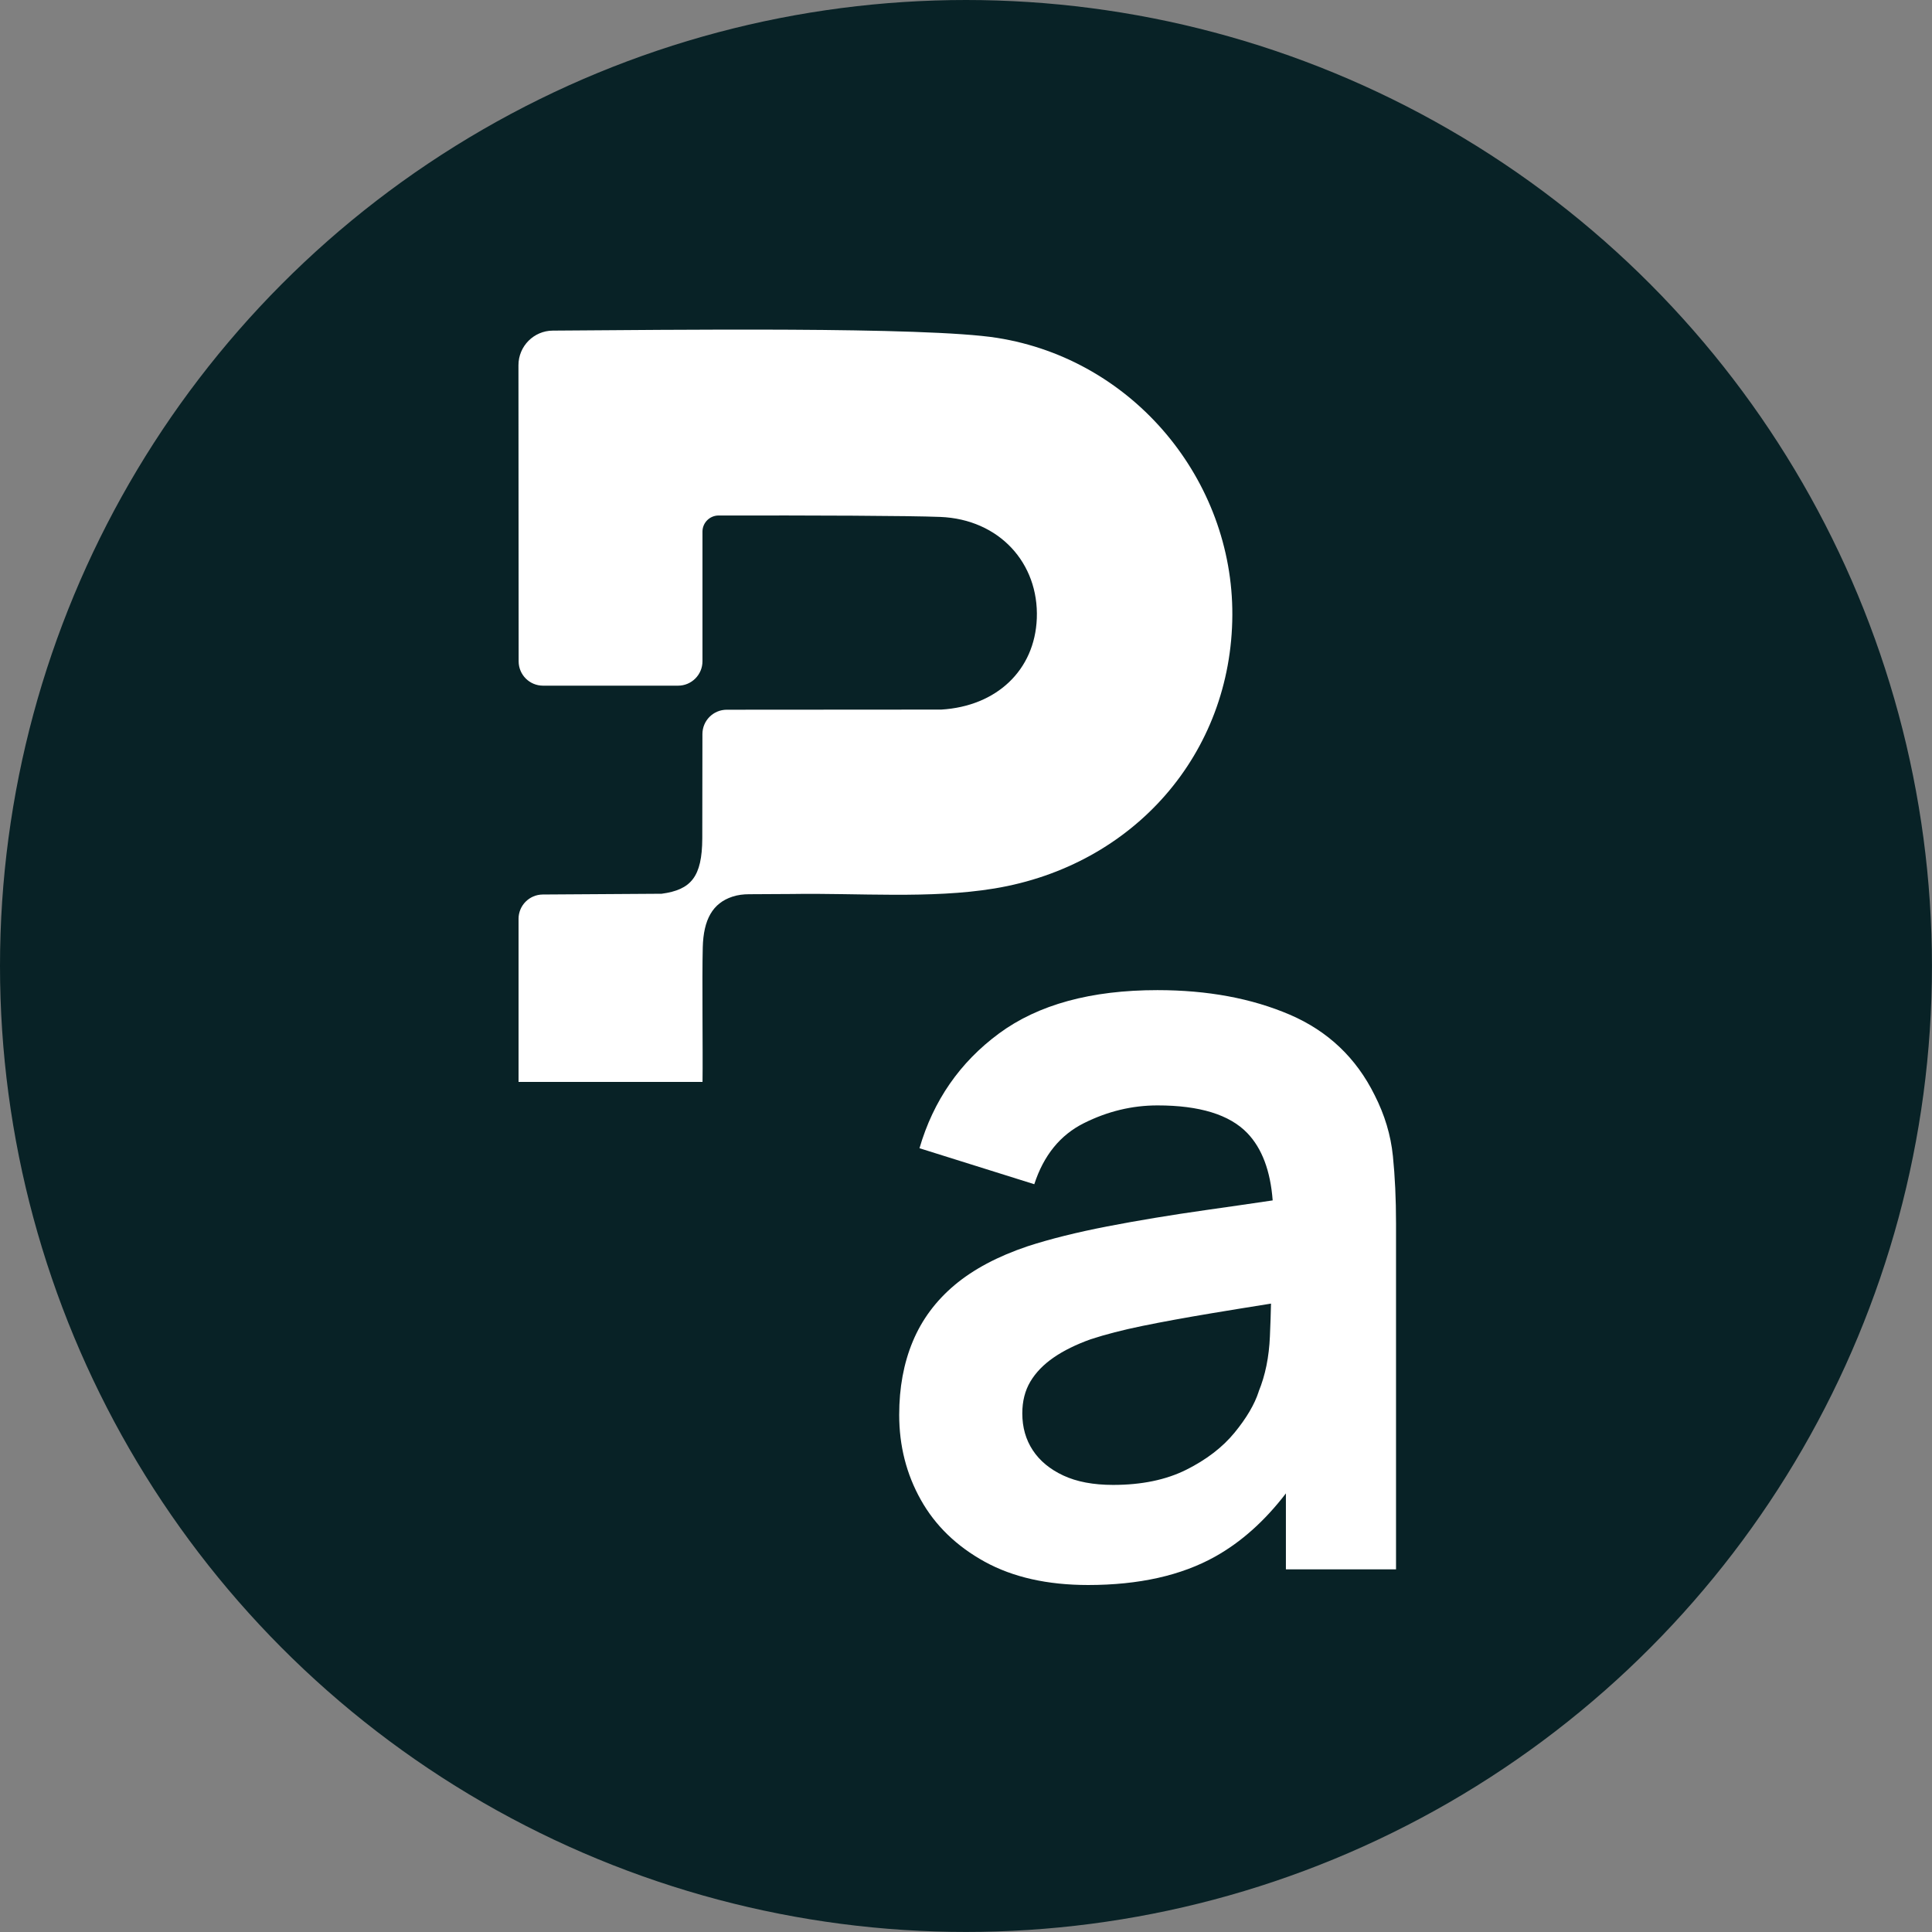
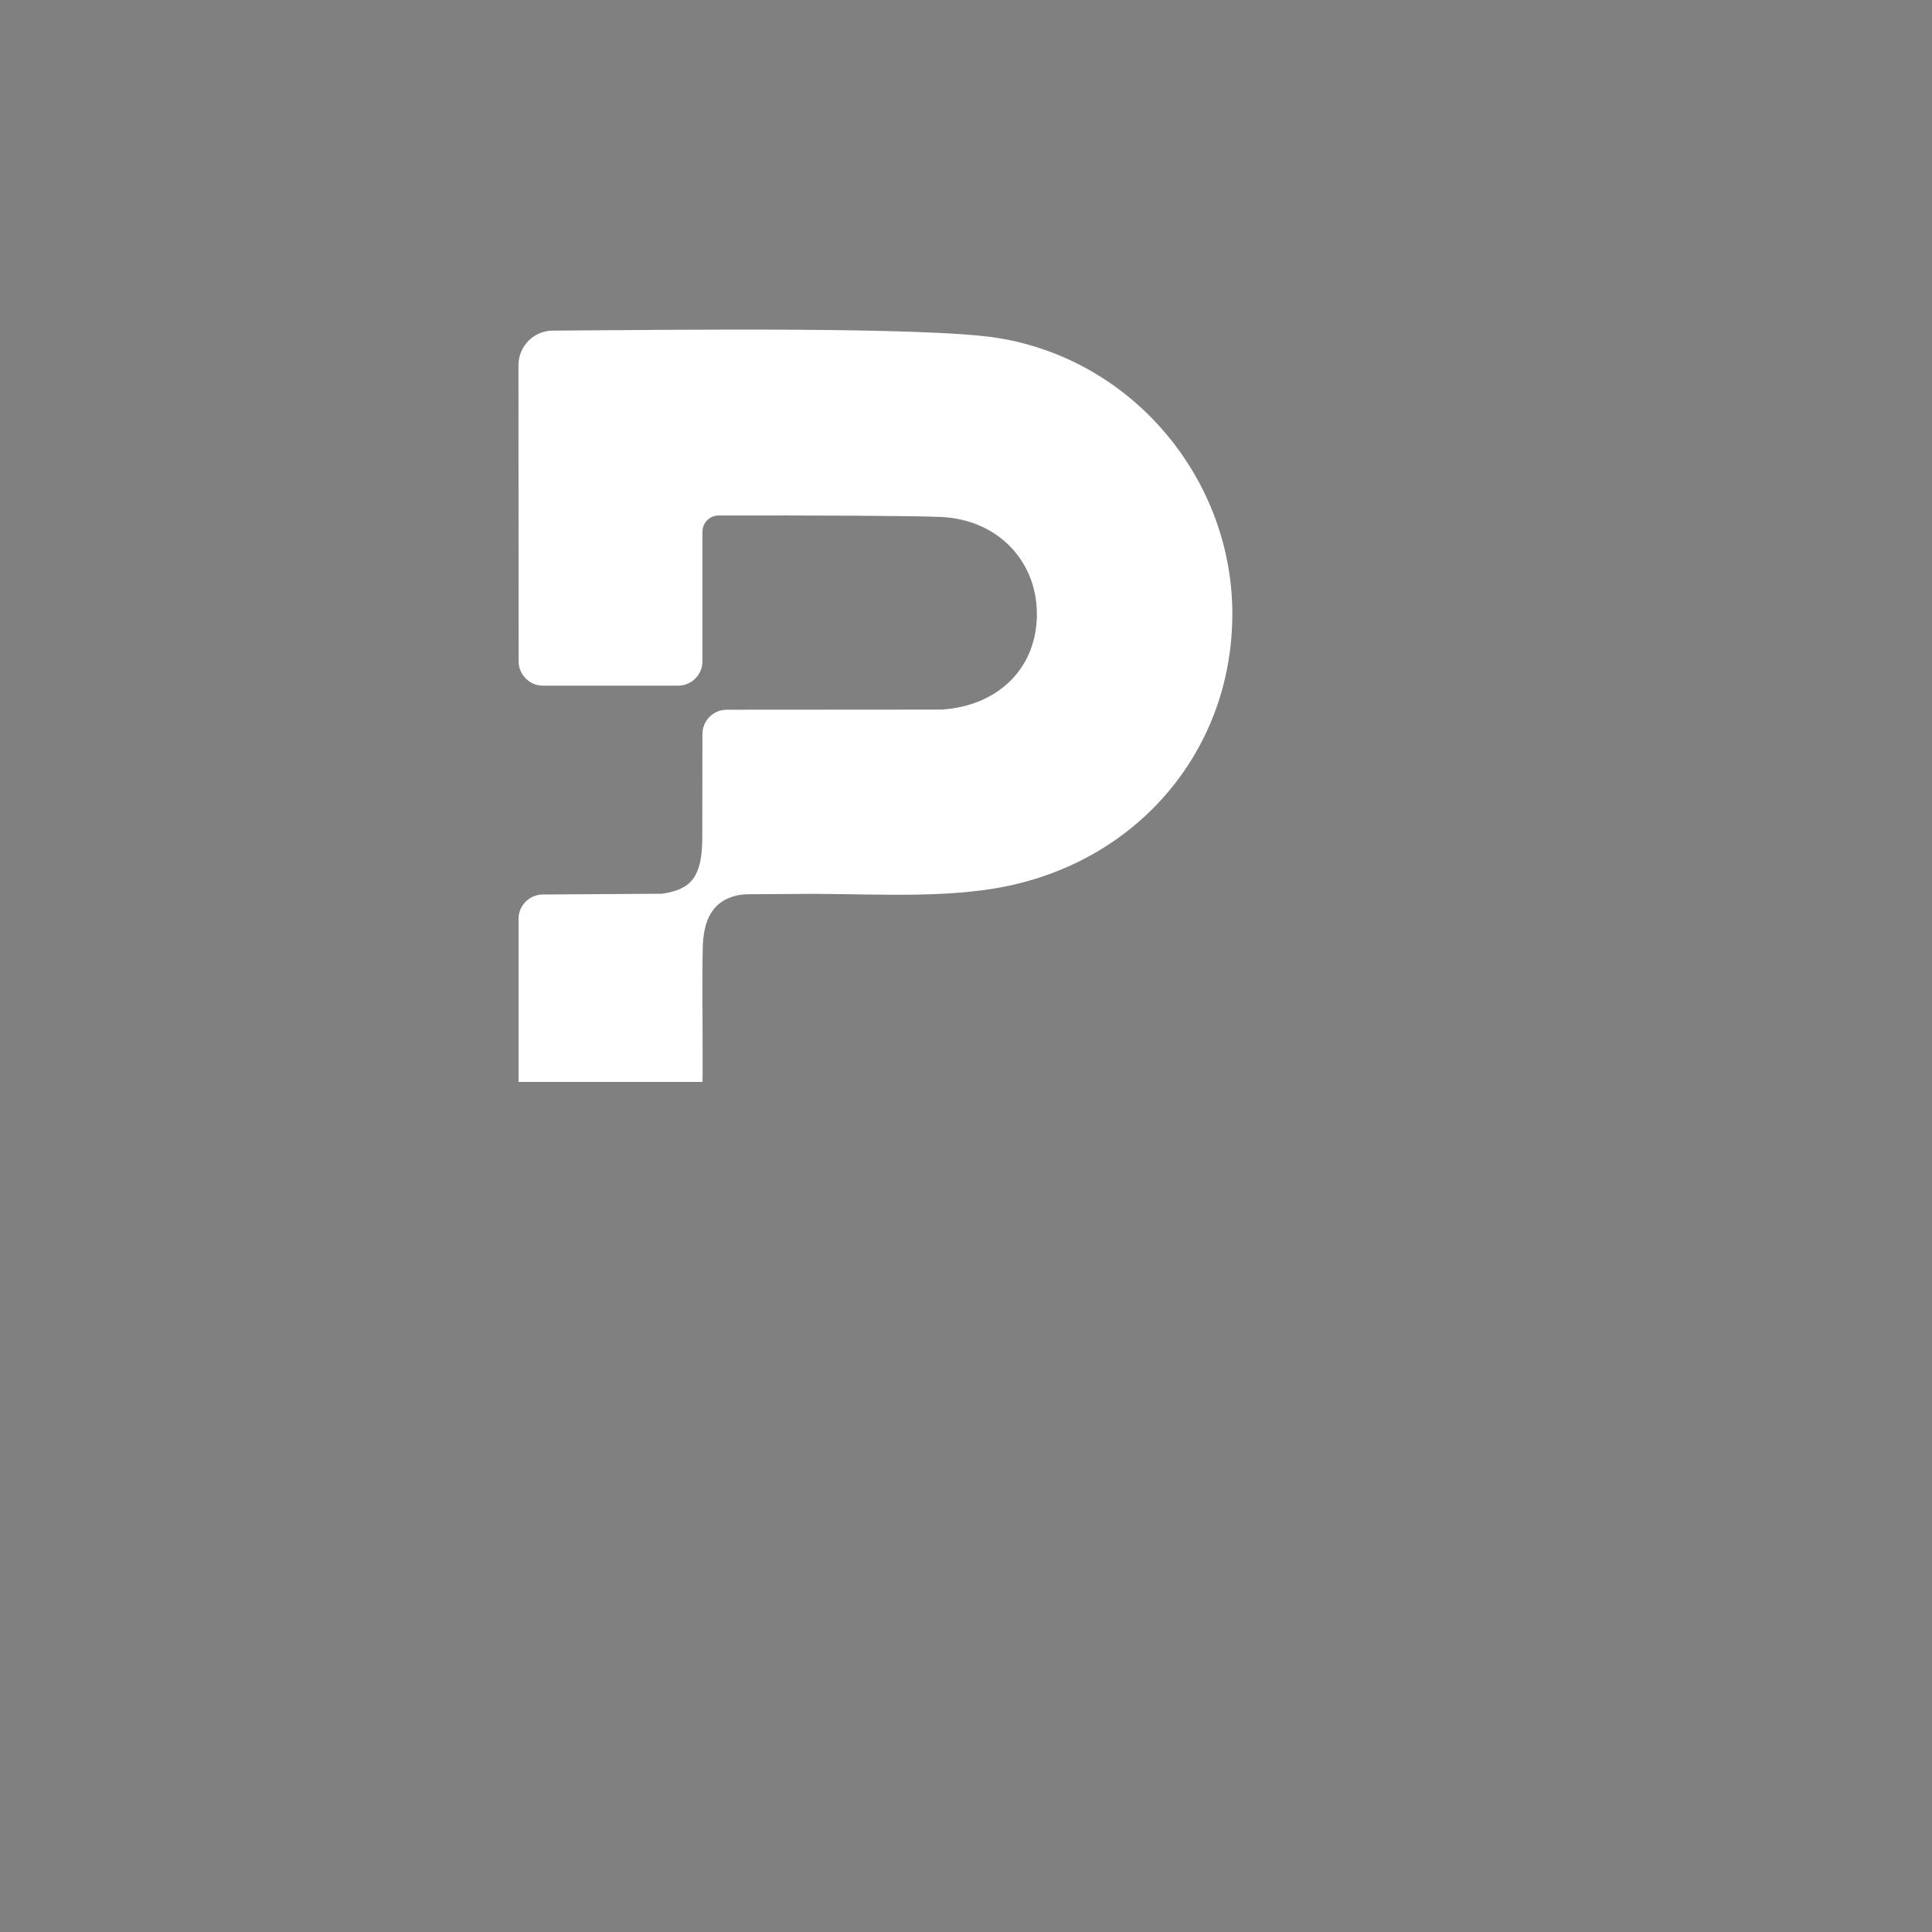
<svg xmlns="http://www.w3.org/2000/svg" id="Layer_1" data-name="Layer 1" viewBox="0 0 404.73 404.73">
  <rect x="0" y="0" width="404.73" height="404.73" fill="#808080" stroke="none" />
  <defs>
    <style>
      .cls-1 {
        fill: #082226;
      }

      .cls-2 {
        fill: #fff;
      }
    </style>
  </defs>
-   <circle class="cls-1" cx="202.36" cy="202.36" r="202.36" />
  <path class="cls-2" d="M108.63,192.5v34.15s38.54,0,38.54,0c.09-6.61-.12-21.59.05-28.2.15-5.8,2.06-9.25,6.22-10.61,1.12-.37,2.31-.51,3.49-.51l9.03-.05c13.68-.23,28.97,1.05,42.33-1.15,29.28-4.82,49.75-28.31,49.87-57.31.12-28.15-20.56-53.49-49.28-58.04-15.1-2.39-69.26-1.66-93.07-1.52-3.98.02-7.2,3.26-7.2,7.25l.04,62.03c0,2.82,2.29,5.1,5.11,5.1h28.29c2.82,0,5.11-2.29,5.11-5.11v-27.16c0-1.86,1.51-3.37,3.37-3.38,19.68-.03,39.92.04,46.43.3,12.38.49,20.69,9.69,20.24,21.27-.43,10.86-8.44,18.39-20.01,19.09l-44.94.03c-2.82,0-5.1,2.28-5.1,5.1l-.03,21.87c-.04,8.03-2.34,10.75-8.51,11.58l-24.91.16c-2.81.02-5.07,2.3-5.07,5.1Z" />
-   <path class="cls-2" d="M291.79,242.14c-.44-4.34-1.71-8.58-3.83-12.74-3.86-7.8-9.79-13.41-17.77-16.84-7.98-3.42-17.22-5.14-27.72-5.14-13.92,0-24.98,3.03-33.18,9.07-8.2,6.05-13.76,14.07-16.67,24.05l24.05,7.54c1.97-6.05,5.43-10.31,10.39-12.79,4.96-2.48,10.09-3.72,15.42-3.72,8.82,0,15.09,1.93,18.81,5.79,3.09,3.21,4.85,7.93,5.32,14.11-4.76.7-9.4,1.38-13.9,2.01-7.47,1.06-14.4,2.21-20.77,3.44-6.38,1.24-11.94,2.62-16.67,4.16-6.27,2.11-11.37,4.83-15.31,8.14-3.94,3.32-6.85,7.25-8.75,11.81-1.9,4.56-2.84,9.68-2.84,15.36,0,6.49,1.51,12.43,4.54,17.82,3.02,5.39,7.49,9.71,13.39,12.96,5.9,3.24,13.12,4.87,21.65,4.87,10.64,0,19.52-1.99,26.62-5.96,5.47-3.06,10.4-7.48,14.81-13.23v15.91h23.07v-72.49c0-5.1-.22-9.82-.66-14.16ZM263.69,291.5c-.87,2.7-2.57,5.58-5.08,8.64-2.51,3.06-5.89,5.65-10.11,7.76-4.23,2.11-9.33,3.17-15.31,3.17-4.16,0-7.64-.66-10.44-1.97-2.81-1.31-4.94-3.08-6.4-5.3-1.46-2.22-2.19-4.79-2.19-7.71,0-2.55.56-4.77,1.69-6.67,1.13-1.89,2.75-3.57,4.87-5.03,2.11-1.46,4.7-2.73,7.76-3.83,3.13-1.02,6.74-1.95,10.82-2.79,4.08-.84,8.97-1.73,14.65-2.68,3.64-.61,7.75-1.27,12.31-2-.04,2-.12,4.28-.23,6.86-.18,4.34-.97,8.18-2.35,11.54Z" />
</svg>